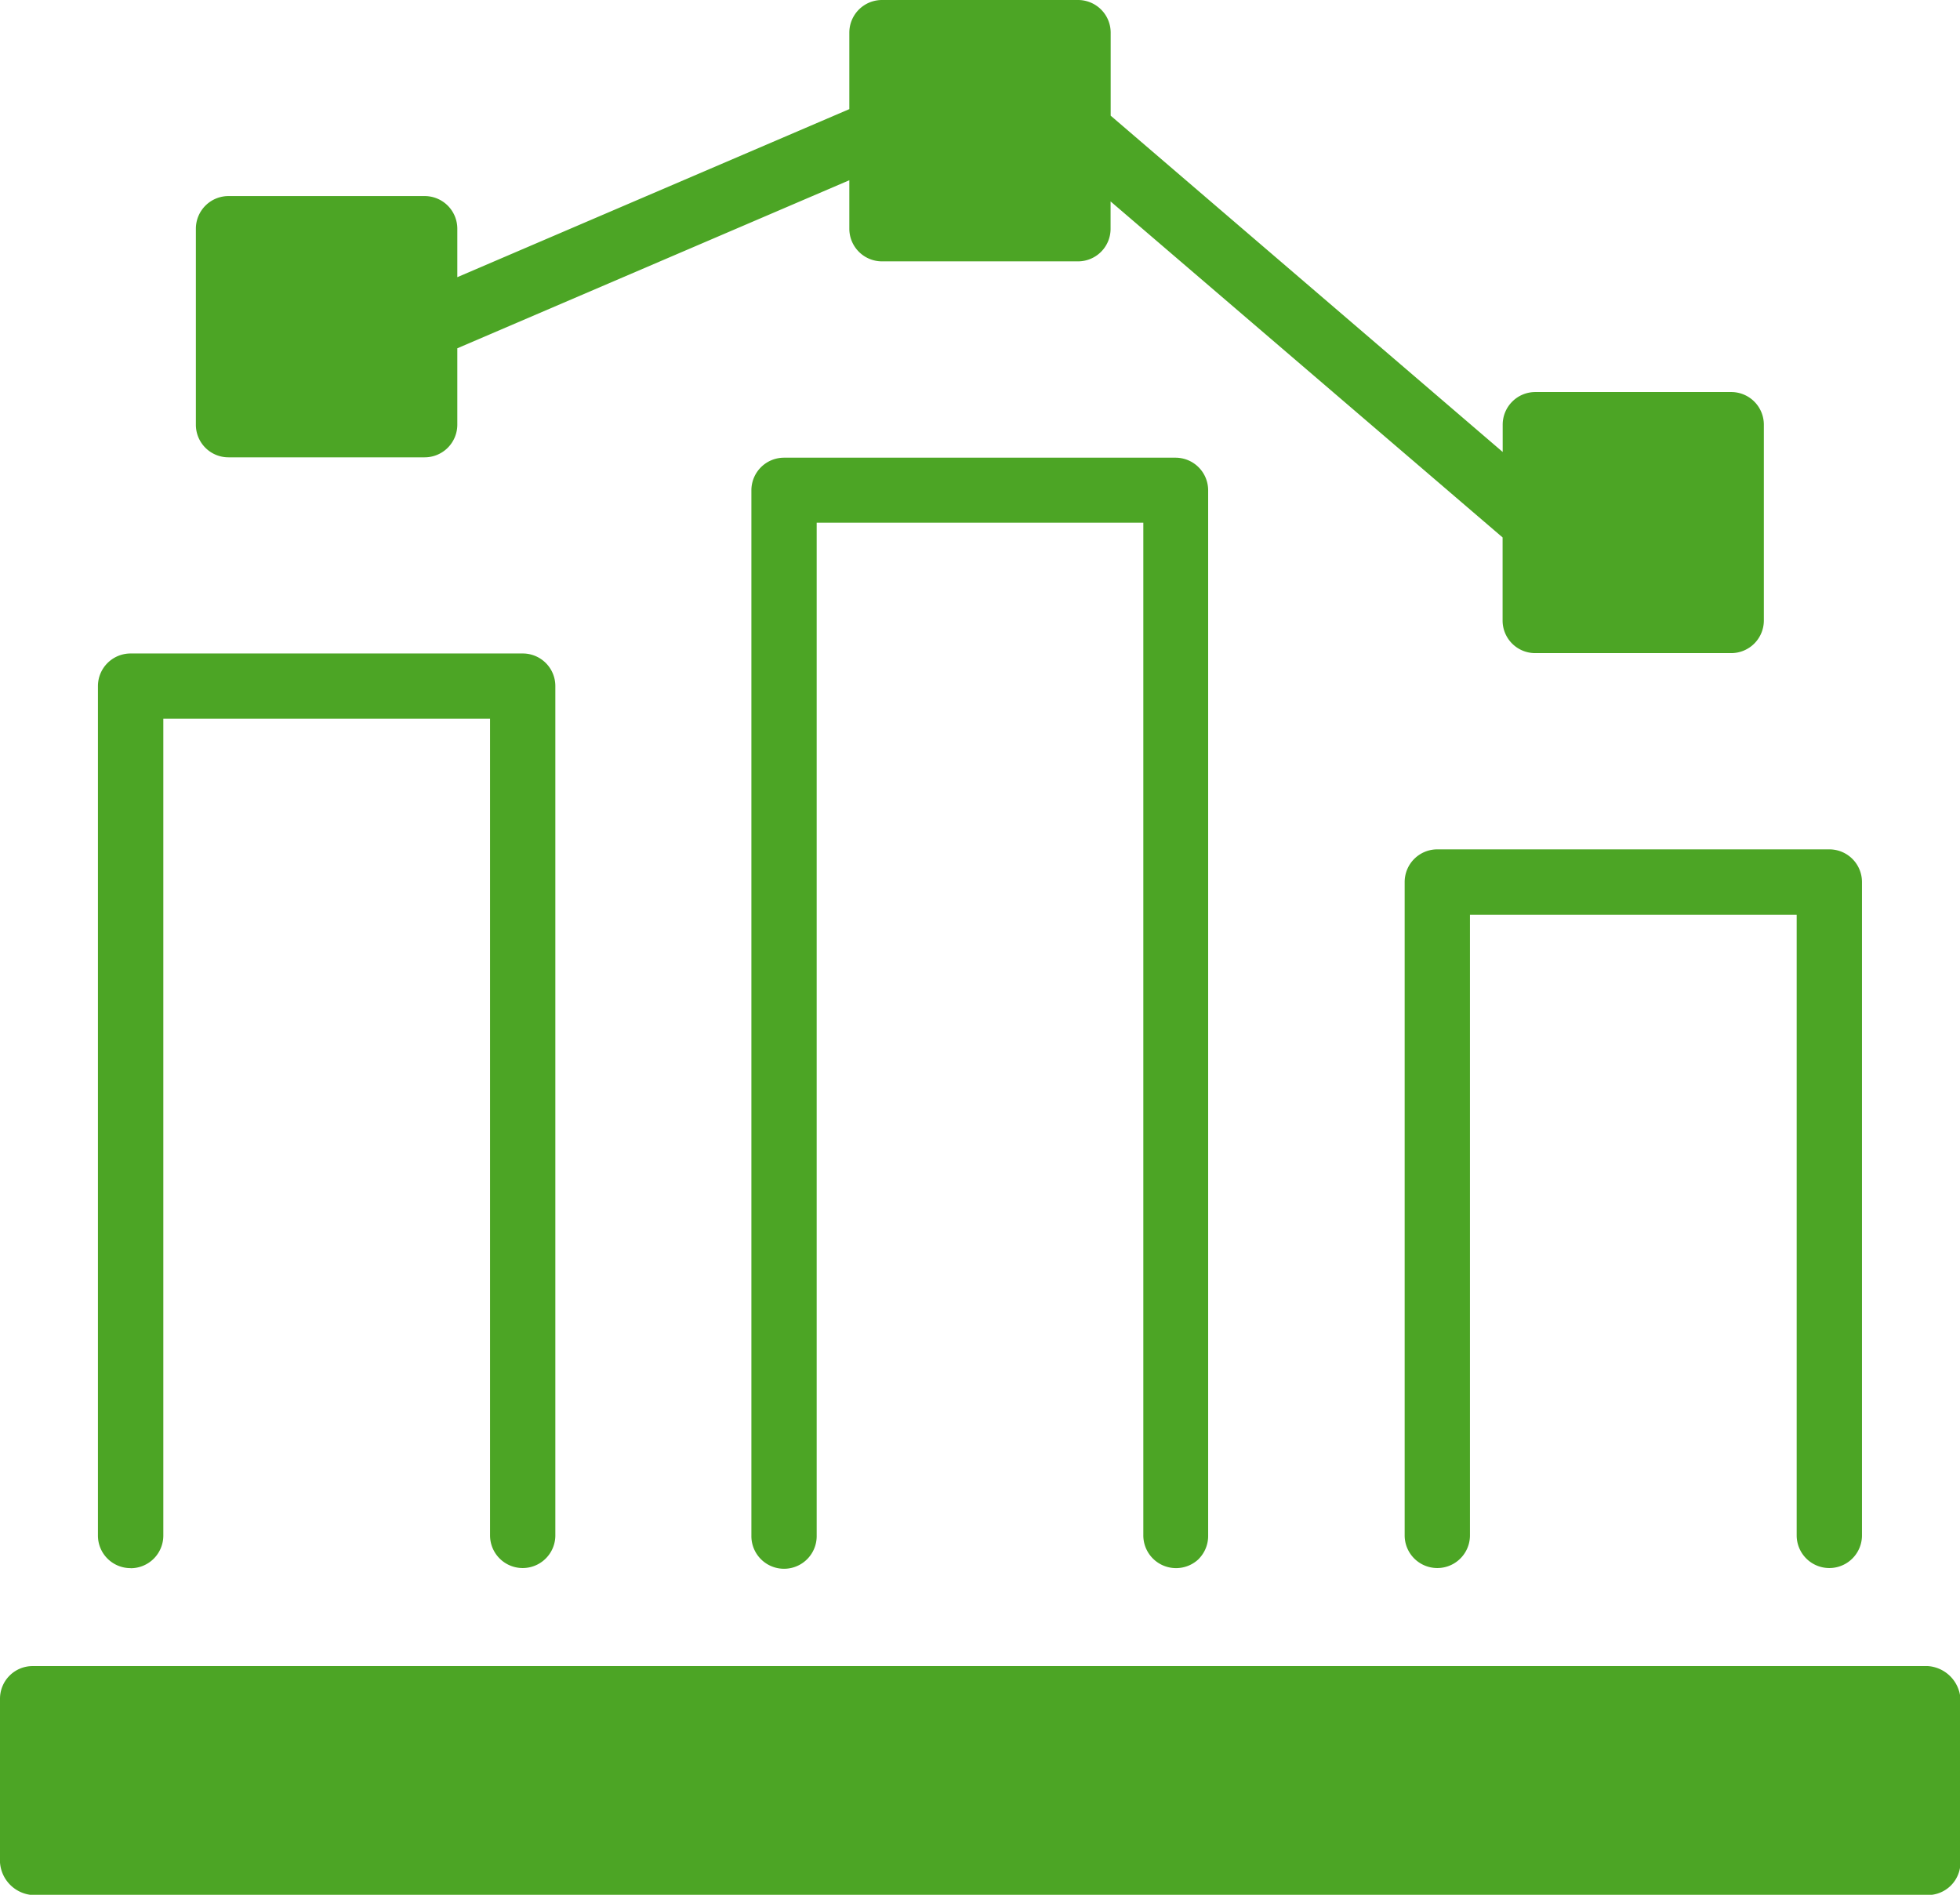
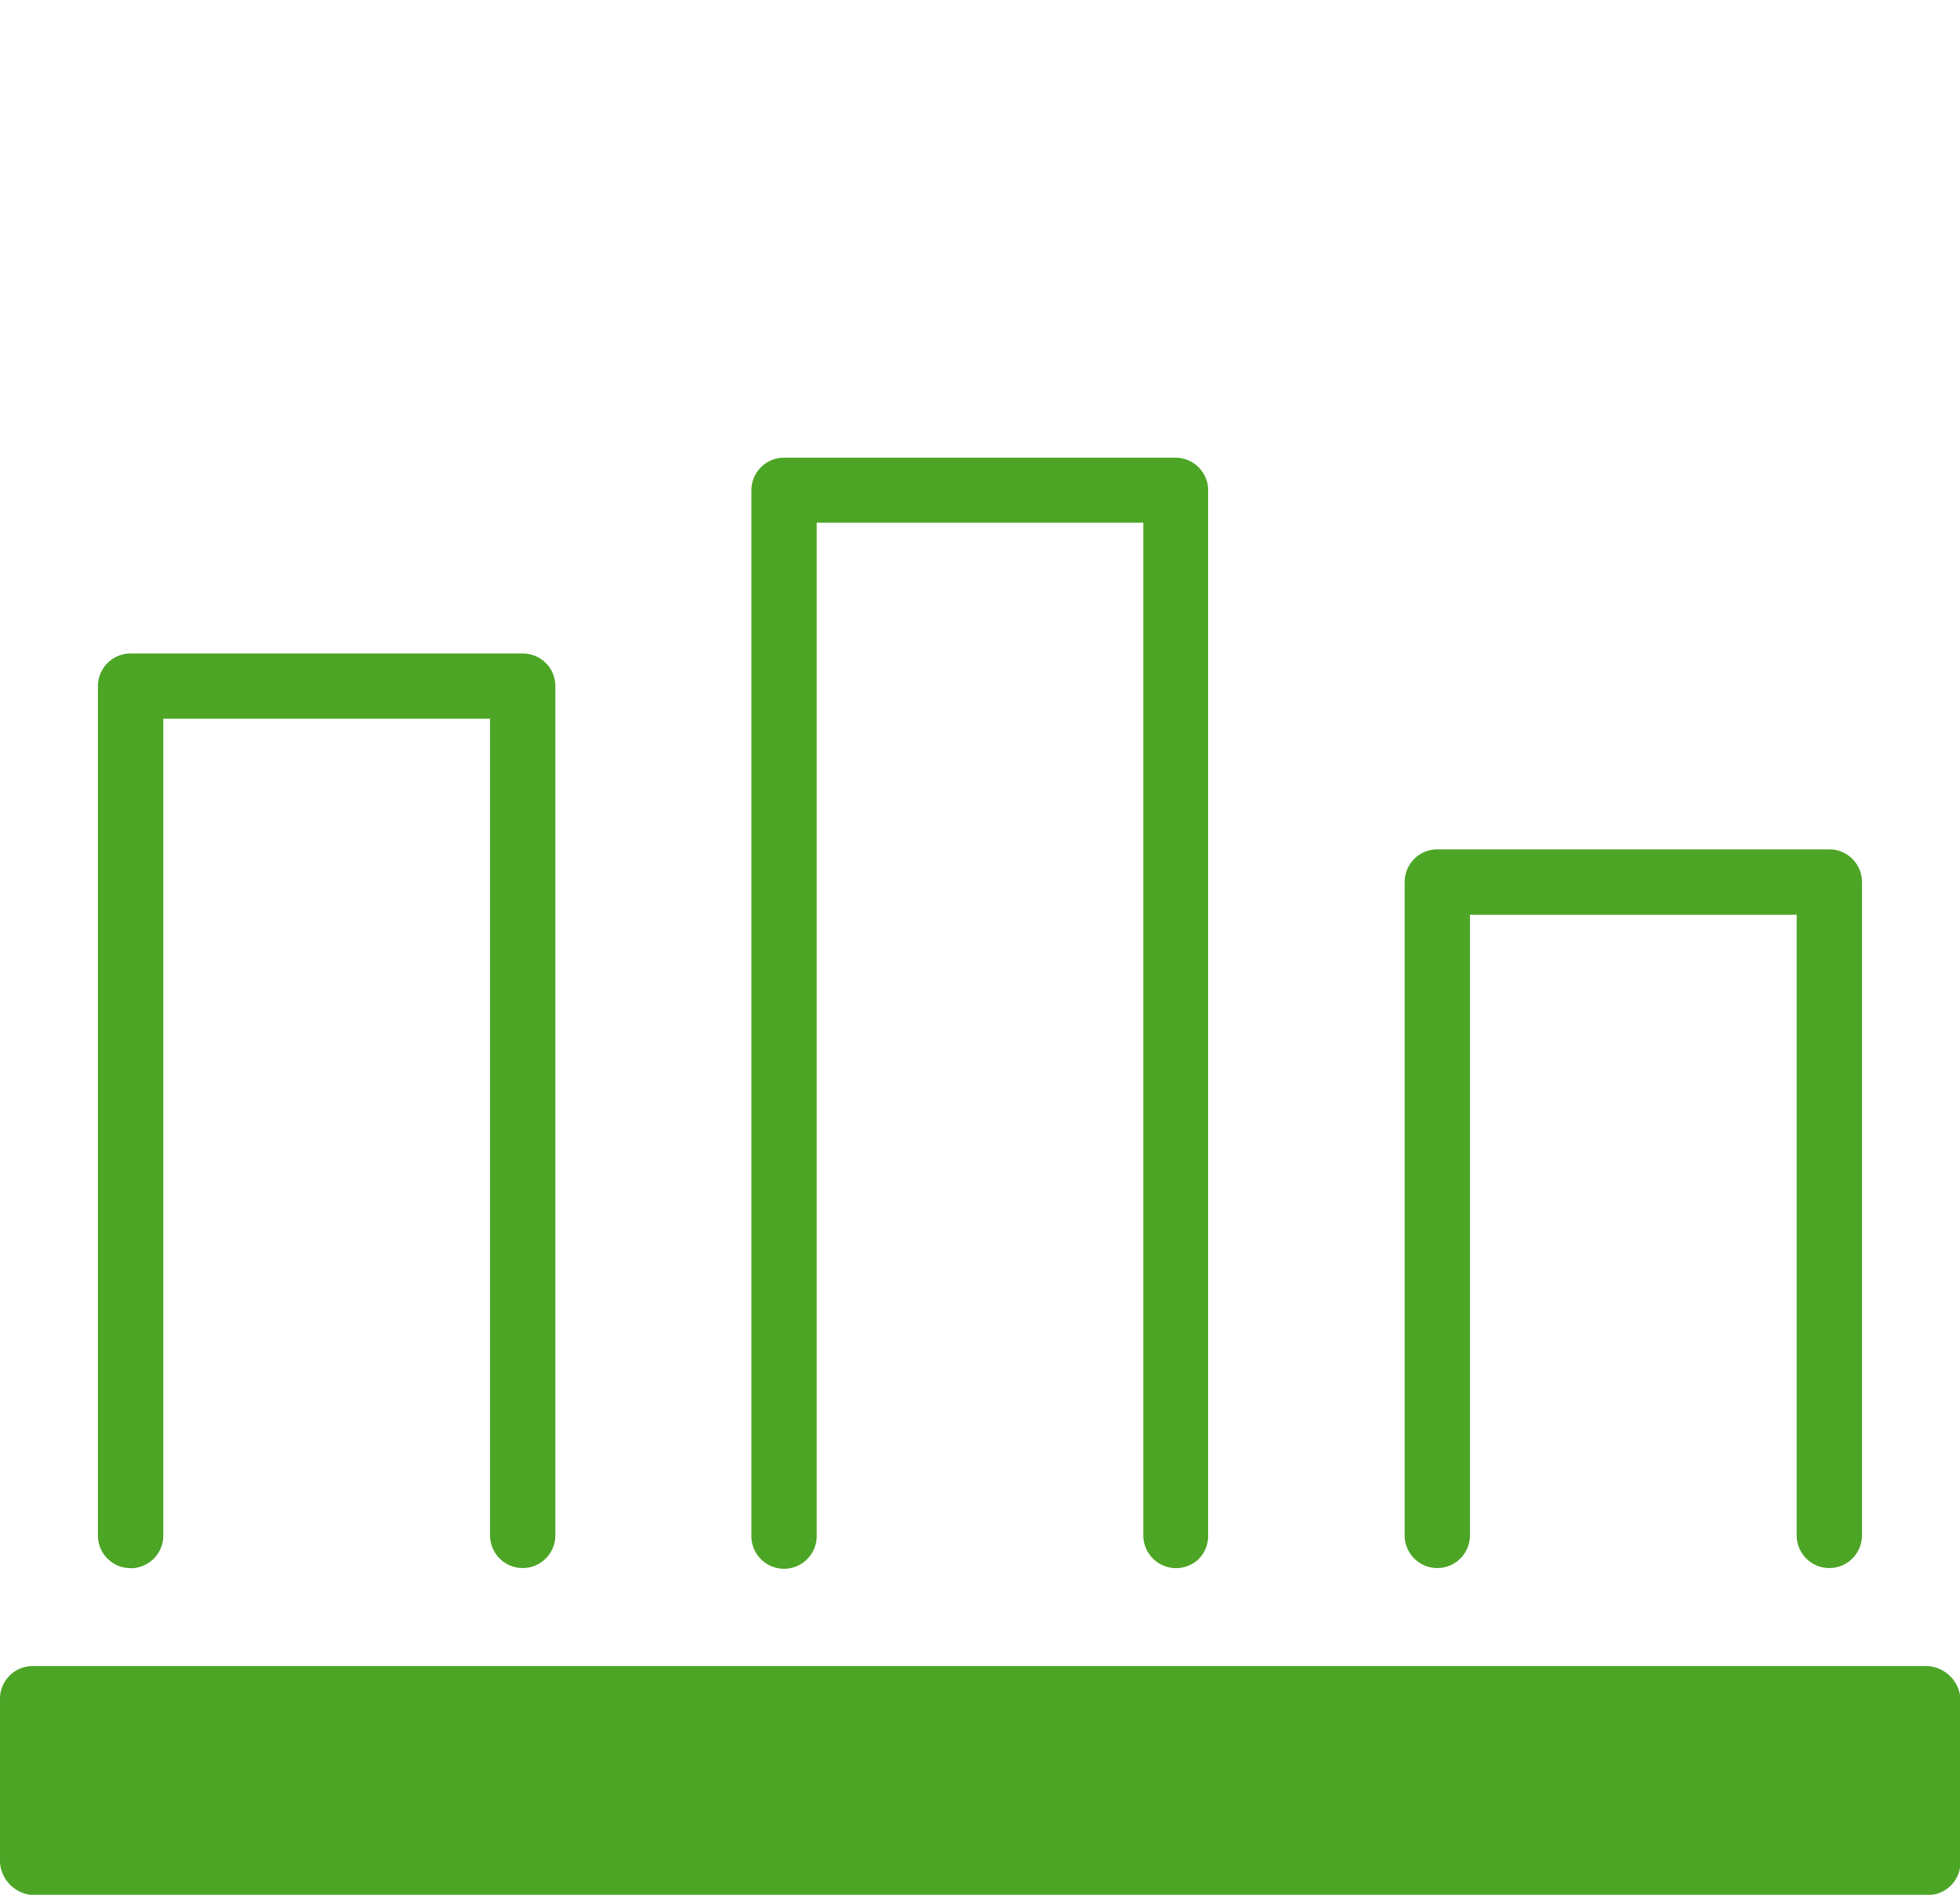
<svg xmlns="http://www.w3.org/2000/svg" width="21.554" height="20.836" viewBox="0 0 21.554 20.836">
  <style>
        path{fill:#4ca525}
    </style>
  <path d="M21.2 18.321H.359A.359.359 0 0 0 0 18.68v1.8a.386.386 0 0 0 .359.359H21.2a.359.359 0 0 0 .359-.359v-1.8a.386.386 0 0 0-.359-.359M1.437 17.245a.359.359 0 0 0 .359-.359V7.903h3.593v8.981a.359.359 0 1 0 .718 0V7.545a.358.358 0 0 0-.359-.359H1.437a.359.359 0 0 0-.36.359v9.34a.358.358 0 0 0 .359.359m11.75-.105a.359.359 0 0 0 .1-.254V5.392a.359.359 0 0 0-.359-.359H8.622a.359.359 0 0 0-.359.359v11.5a.359.359 0 1 0 .718 0V5.748h3.592v11.137a.36.36 0 0 0 .614.254m2.26-7.44v7.185a.359.359 0 0 0 .718 0v-6.825h3.593v6.825a.359.359 0 1 0 .718 0V9.699a.359.359 0 0 0-.359-.359h-4.311a.359.359 0 0 0-.359.359" />
-   <path d="M2.514 5.029H4.67a.359.359 0 0 0 .359-.359v-.84L9.34 1.982v.533a.359.359 0 0 0 .359.359h2.155a.358.358 0 0 0 .359-.359v-.3l4.311 3.695v.913a.358.358 0 0 0 .359.359h2.155a.359.359 0 0 0 .359-.359V4.67a.359.359 0 0 0-.359-.359h-2.154a.359.359 0 0 0-.359.359v.3l-4.311-3.698V.359a.359.359 0 0 0-.36-.359H9.699a.359.359 0 0 0-.359.359V1.2L5.029 3.048v-.533a.359.359 0 0 0-.359-.359H2.514a.359.359 0 0 0-.36.359V4.67a.358.358 0 0 0 .359.359" />
</svg>